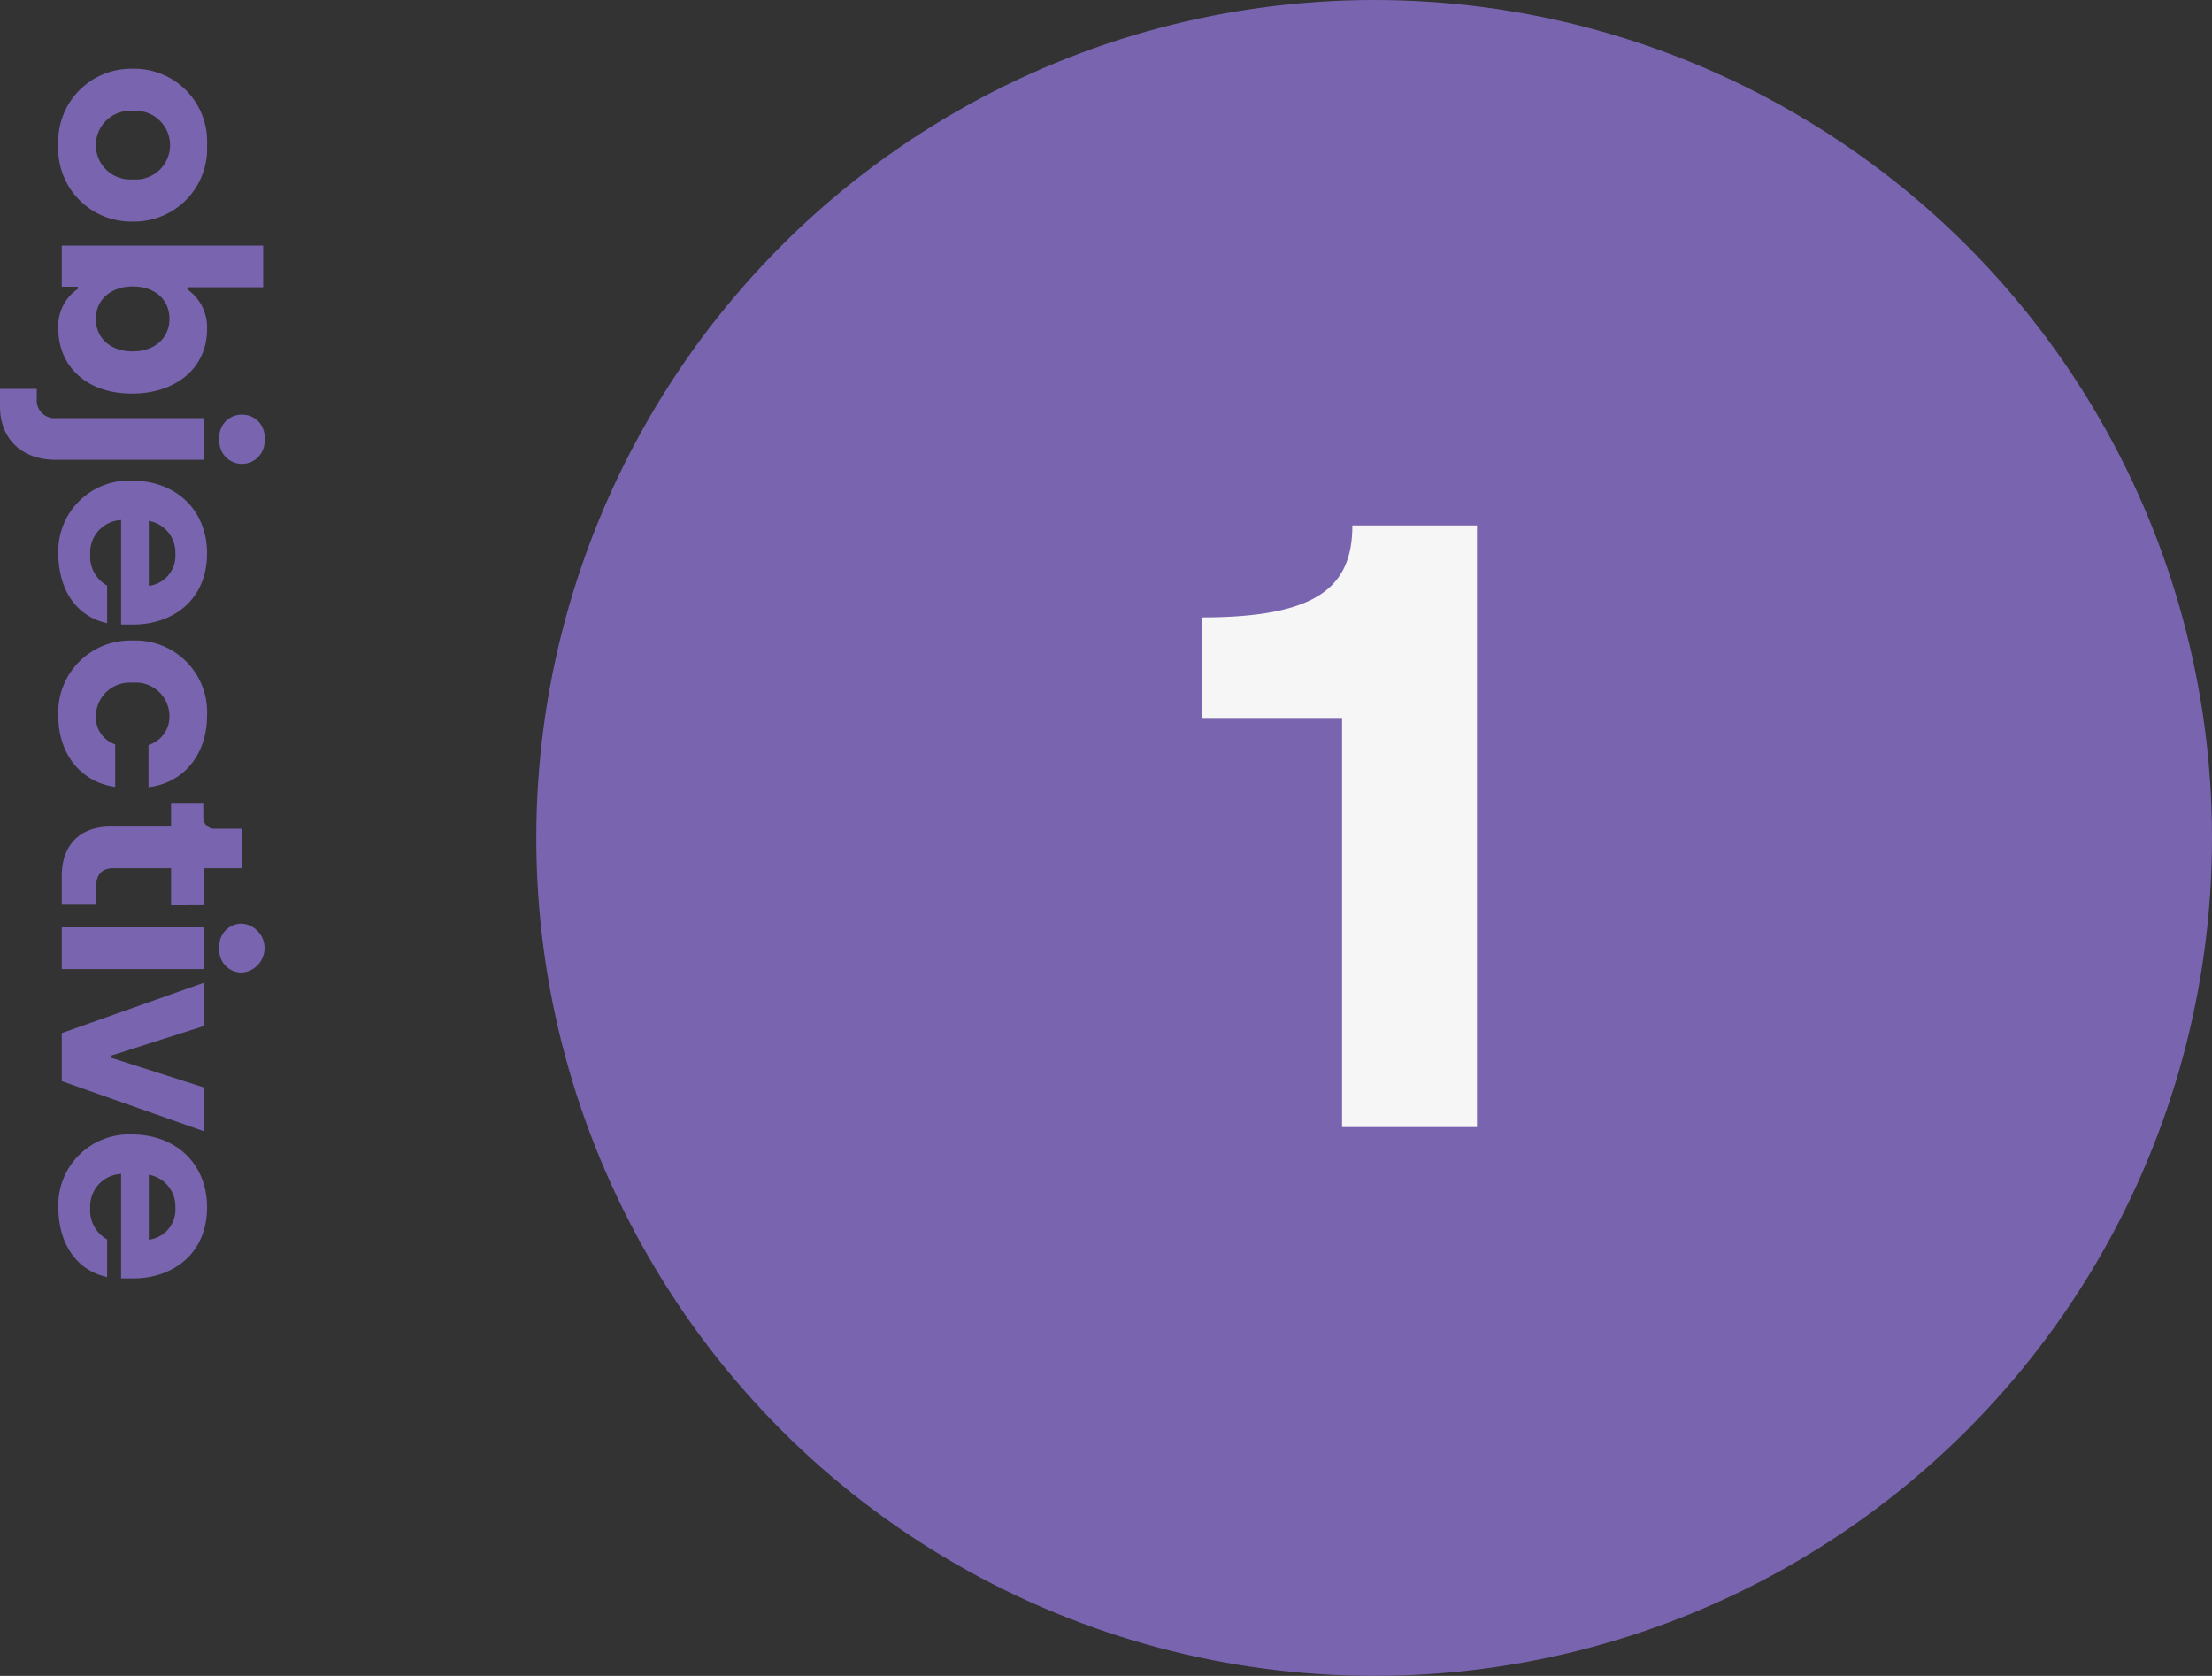
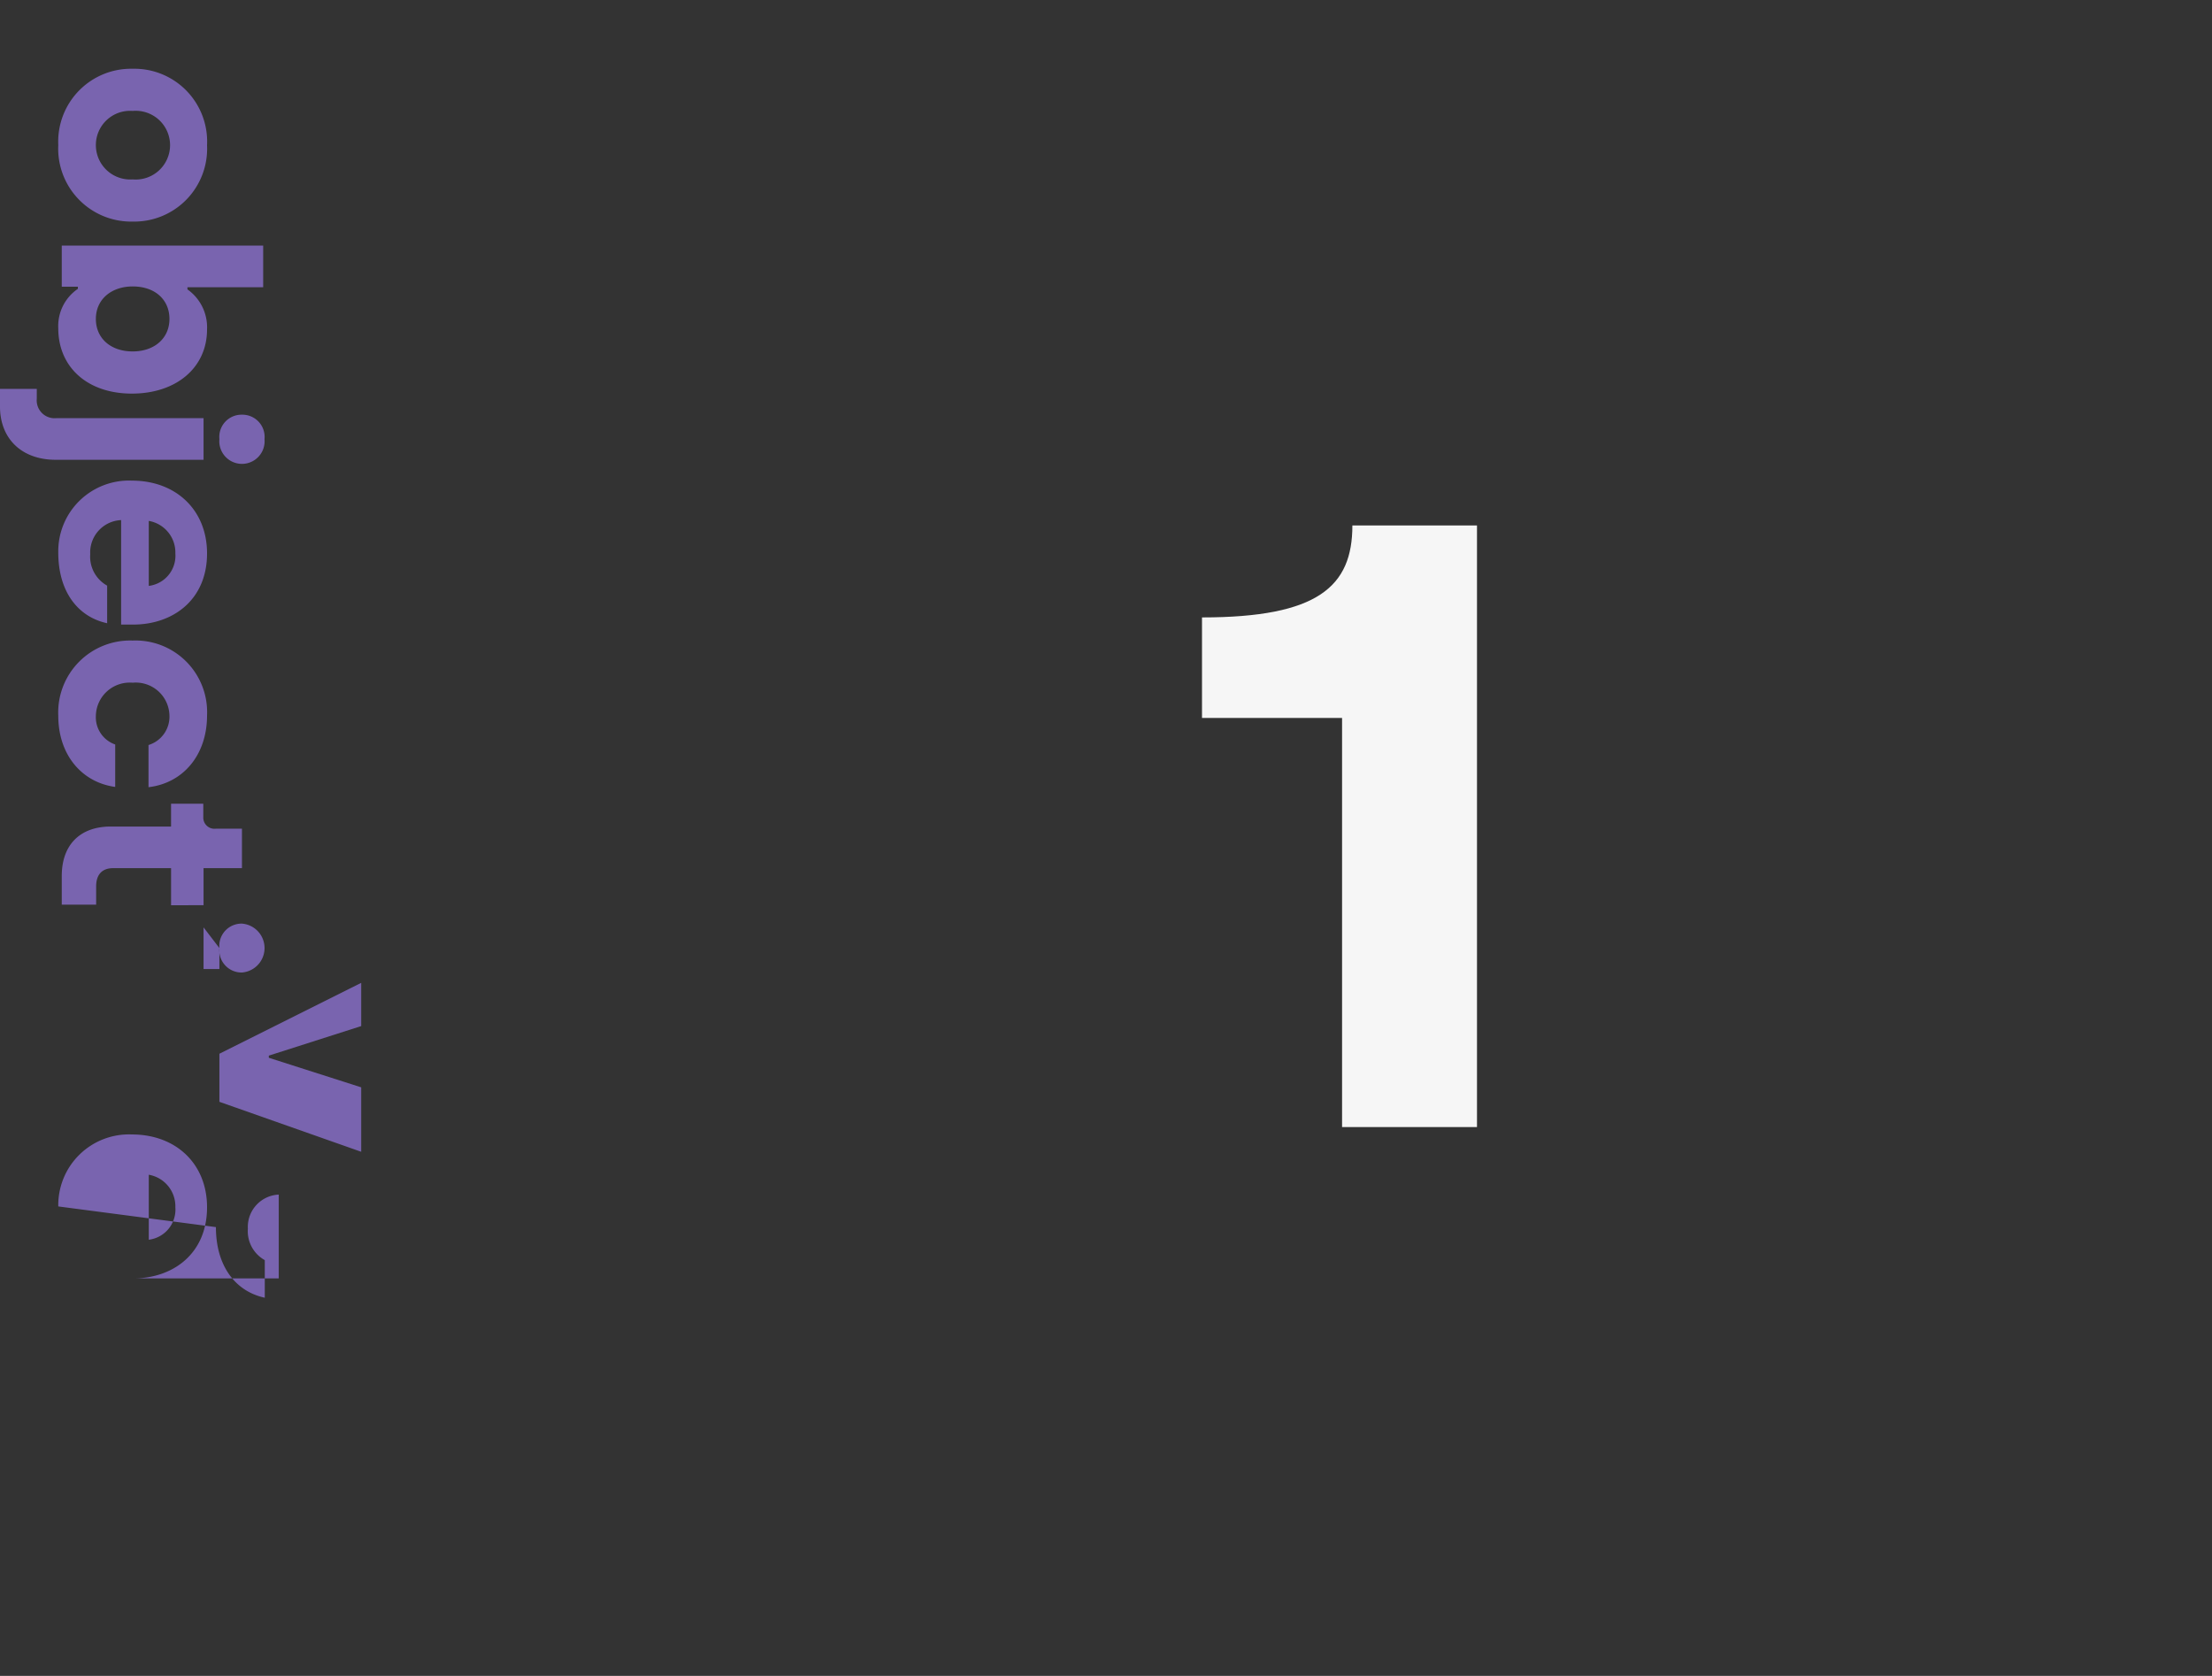
<svg xmlns="http://www.w3.org/2000/svg" id="number1" width="205.926" height="156" viewBox="0 0 205.926 156">
  <rect x="0" y="0" width="205.926" height="156" fill="#333333" stroke="none" />
-   <circle id="Ellipse_5" data-name="Ellipse 5" cx="78" cy="78" r="78" transform="translate(49.926)" fill="#7964af" />
  <path id="Long_headline_to_tur" data-name="Long headline to tur" d="M99.014,76h12.56V20h-11.6c0,5.68-3.2,8.56-14,8.56v9.36h13.04Z" transform="translate(25.926 28.912)" fill="#f6f6f6" />
-   <path id="Long_headline_on_two" data-name="Long headline on two" d="M8,24.325A6.792,6.792,0,0,0,15.125,17.4a6.785,6.785,0,0,0-7.1-6.925A6.777,6.777,0,0,0,.9,17.4,6.785,6.785,0,0,0,8,24.325Zm0-3.5A3.184,3.184,0,0,1,4.825,17.4a3.2,3.2,0,1,1,6.375,0A3.2,3.2,0,0,1,8,20.825Zm17.063,3.5c3.6,0,6.075-2.7,6.075-6.85s-2.425-7-5.975-7A4.32,4.32,0,0,0,21.438,12.3h-.2V5.25H17.362V24h3.825V22.5h.2A4.184,4.184,0,0,0,25.063,24.325Zm-.875-3.5c-1.85,0-3.025-1.475-3.025-3.425,0-2.1,1.25-3.425,3.025-3.425,1.8,0,3.025,1.4,3.025,3.425C27.212,19.45,25.987,20.825,24.188,20.825Zm11.188-11.5a2.109,2.109,0,1,0,0-4.2,2.07,2.07,0,0,0-2.275,2.1A2.07,2.07,0,0,0,35.375,9.325ZM30.7,29.75h1.65c2.925,0,4.95-1.95,4.95-5.2V10.8H33.425V24.525a1.663,1.663,0,0,1-1.825,1.8h-.9Zm15.238-5.425c3.575,0,5.975-1.775,6.575-4.55h-3.5a3.083,3.083,0,0,1-2.925,1.575,3.012,3.012,0,0,1-3.175-2.875h9.725V17.35c0-3.675-2.275-6.875-6.625-6.875-4.025,0-6.775,2.875-6.775,7A6.584,6.584,0,0,0,45.938,24.325ZM42.988,15.9a2.981,2.981,0,0,1,3.025-2.475A2.83,2.83,0,0,1,49.038,15.9Zm18.137,8.425c3.625,0,6.2-2.175,6.625-5.3H63.8a2.676,2.676,0,0,1-2.65,1.8,3.154,3.154,0,0,1-3.1-3.425,3.134,3.134,0,0,1,3.075-3.425,2.757,2.757,0,0,1,2.725,1.95h3.925c-.375-3.225-3-5.45-6.675-5.45A6.667,6.667,0,0,0,54.125,17.4,6.7,6.7,0,0,0,61.125,24.325ZM76.037,24h2.675V20.8h-1.7c-1.15,0-1.7-.6-1.7-1.575v-5.4h3.45V10.8h-3.45V7.225H71.637V9.65a1.04,1.04,0,0,1-1.075,1.175h-1.25v3h2.125v5.6C71.438,22.325,73.162,24,76.037,24ZM82.75,9.325a2.07,2.07,0,0,0,2.275-2.1,2.282,2.282,0,0,0-4.55,0A2.07,2.07,0,0,0,82.75,9.325ZM80.825,24H84.7V10.8H80.825Zm9.837,0h4.475l4.65-13.2H95.713l-2.75,8.6h-.2l-2.75-8.6H85.988Zm16.137.325c3.575,0,5.975-1.775,6.575-4.55h-3.5a3.083,3.083,0,0,1-2.925,1.575,3.012,3.012,0,0,1-3.175-2.875H113.5V17.35c0-3.675-2.275-6.875-6.625-6.875-4.025,0-6.775,2.875-6.775,7A6.584,6.584,0,0,0,106.8,24.325ZM103.85,15.9a2.981,2.981,0,0,1,3.025-2.475A2.83,2.83,0,0,1,109.9,15.9Z" transform="translate(29.75 5.5) rotate(90)" fill="#7964af" />
+   <path id="Long_headline_on_two" data-name="Long headline on two" d="M8,24.325A6.792,6.792,0,0,0,15.125,17.4a6.785,6.785,0,0,0-7.1-6.925A6.777,6.777,0,0,0,.9,17.4,6.785,6.785,0,0,0,8,24.325Zm0-3.5A3.184,3.184,0,0,1,4.825,17.4a3.2,3.2,0,1,1,6.375,0A3.2,3.2,0,0,1,8,20.825Zm17.063,3.5c3.6,0,6.075-2.7,6.075-6.85s-2.425-7-5.975-7A4.32,4.32,0,0,0,21.438,12.3h-.2V5.25H17.362V24h3.825V22.5h.2A4.184,4.184,0,0,0,25.063,24.325Zm-.875-3.5c-1.85,0-3.025-1.475-3.025-3.425,0-2.1,1.25-3.425,3.025-3.425,1.8,0,3.025,1.4,3.025,3.425C27.212,19.45,25.987,20.825,24.188,20.825Zm11.188-11.5a2.109,2.109,0,1,0,0-4.2,2.07,2.07,0,0,0-2.275,2.1A2.07,2.07,0,0,0,35.375,9.325ZM30.7,29.75h1.65c2.925,0,4.95-1.95,4.95-5.2V10.8H33.425V24.525a1.663,1.663,0,0,1-1.825,1.8h-.9Zm15.238-5.425c3.575,0,5.975-1.775,6.575-4.55h-3.5a3.083,3.083,0,0,1-2.925,1.575,3.012,3.012,0,0,1-3.175-2.875h9.725V17.35c0-3.675-2.275-6.875-6.625-6.875-4.025,0-6.775,2.875-6.775,7A6.584,6.584,0,0,0,45.938,24.325ZM42.988,15.9a2.981,2.981,0,0,1,3.025-2.475A2.83,2.83,0,0,1,49.038,15.9Zm18.137,8.425c3.625,0,6.2-2.175,6.625-5.3H63.8a2.676,2.676,0,0,1-2.65,1.8,3.154,3.154,0,0,1-3.1-3.425,3.134,3.134,0,0,1,3.075-3.425,2.757,2.757,0,0,1,2.725,1.95h3.925c-.375-3.225-3-5.45-6.675-5.45A6.667,6.667,0,0,0,54.125,17.4,6.7,6.7,0,0,0,61.125,24.325ZM76.037,24h2.675V20.8h-1.7c-1.15,0-1.7-.6-1.7-1.575v-5.4h3.45V10.8h-3.45V7.225H71.637V9.65a1.04,1.04,0,0,1-1.075,1.175h-1.25v3h2.125v5.6C71.438,22.325,73.162,24,76.037,24ZM82.75,9.325a2.07,2.07,0,0,0,2.275-2.1,2.282,2.282,0,0,0-4.55,0A2.07,2.07,0,0,0,82.75,9.325ZH84.7V10.8H80.825Zm9.837,0h4.475l4.65-13.2H95.713l-2.75,8.6h-.2l-2.75-8.6H85.988Zm16.137.325c3.575,0,5.975-1.775,6.575-4.55h-3.5a3.083,3.083,0,0,1-2.925,1.575,3.012,3.012,0,0,1-3.175-2.875H113.5V17.35c0-3.675-2.275-6.875-6.625-6.875-4.025,0-6.775,2.875-6.775,7A6.584,6.584,0,0,0,106.8,24.325ZM103.85,15.9a2.981,2.981,0,0,1,3.025-2.475A2.83,2.83,0,0,1,109.9,15.9Z" transform="translate(29.75 5.5) rotate(90)" fill="#7964af" />
</svg>